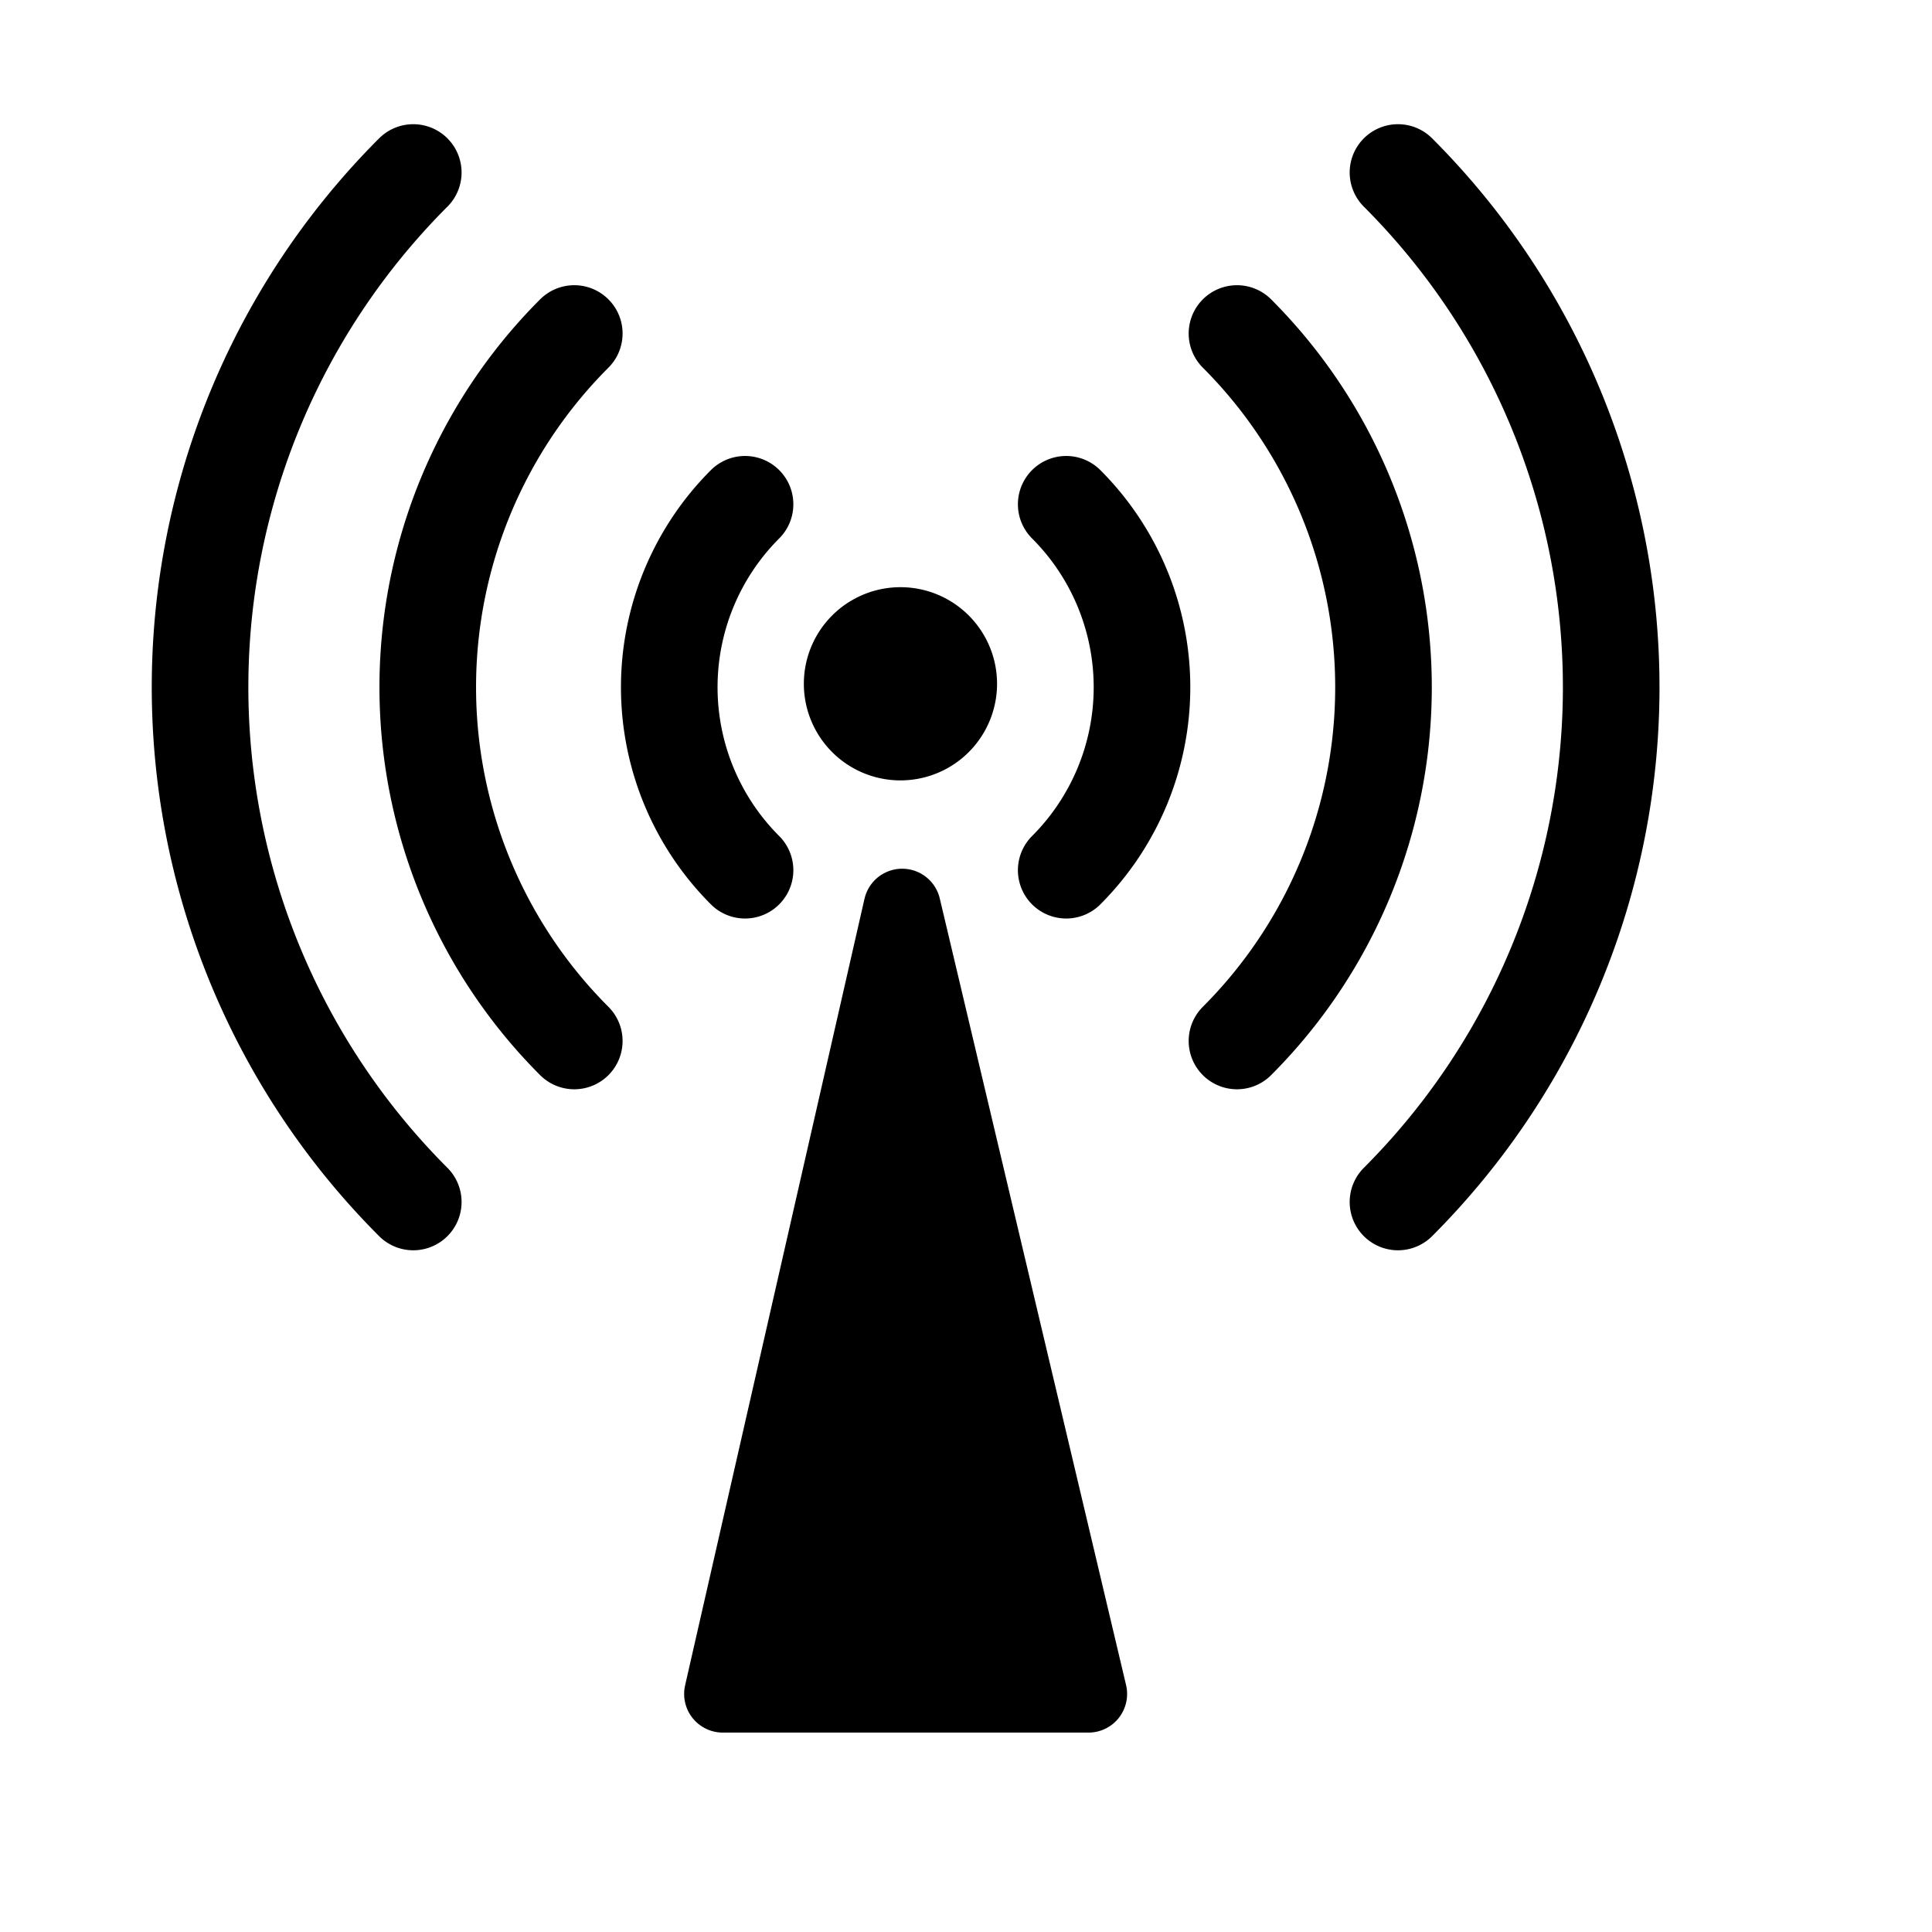
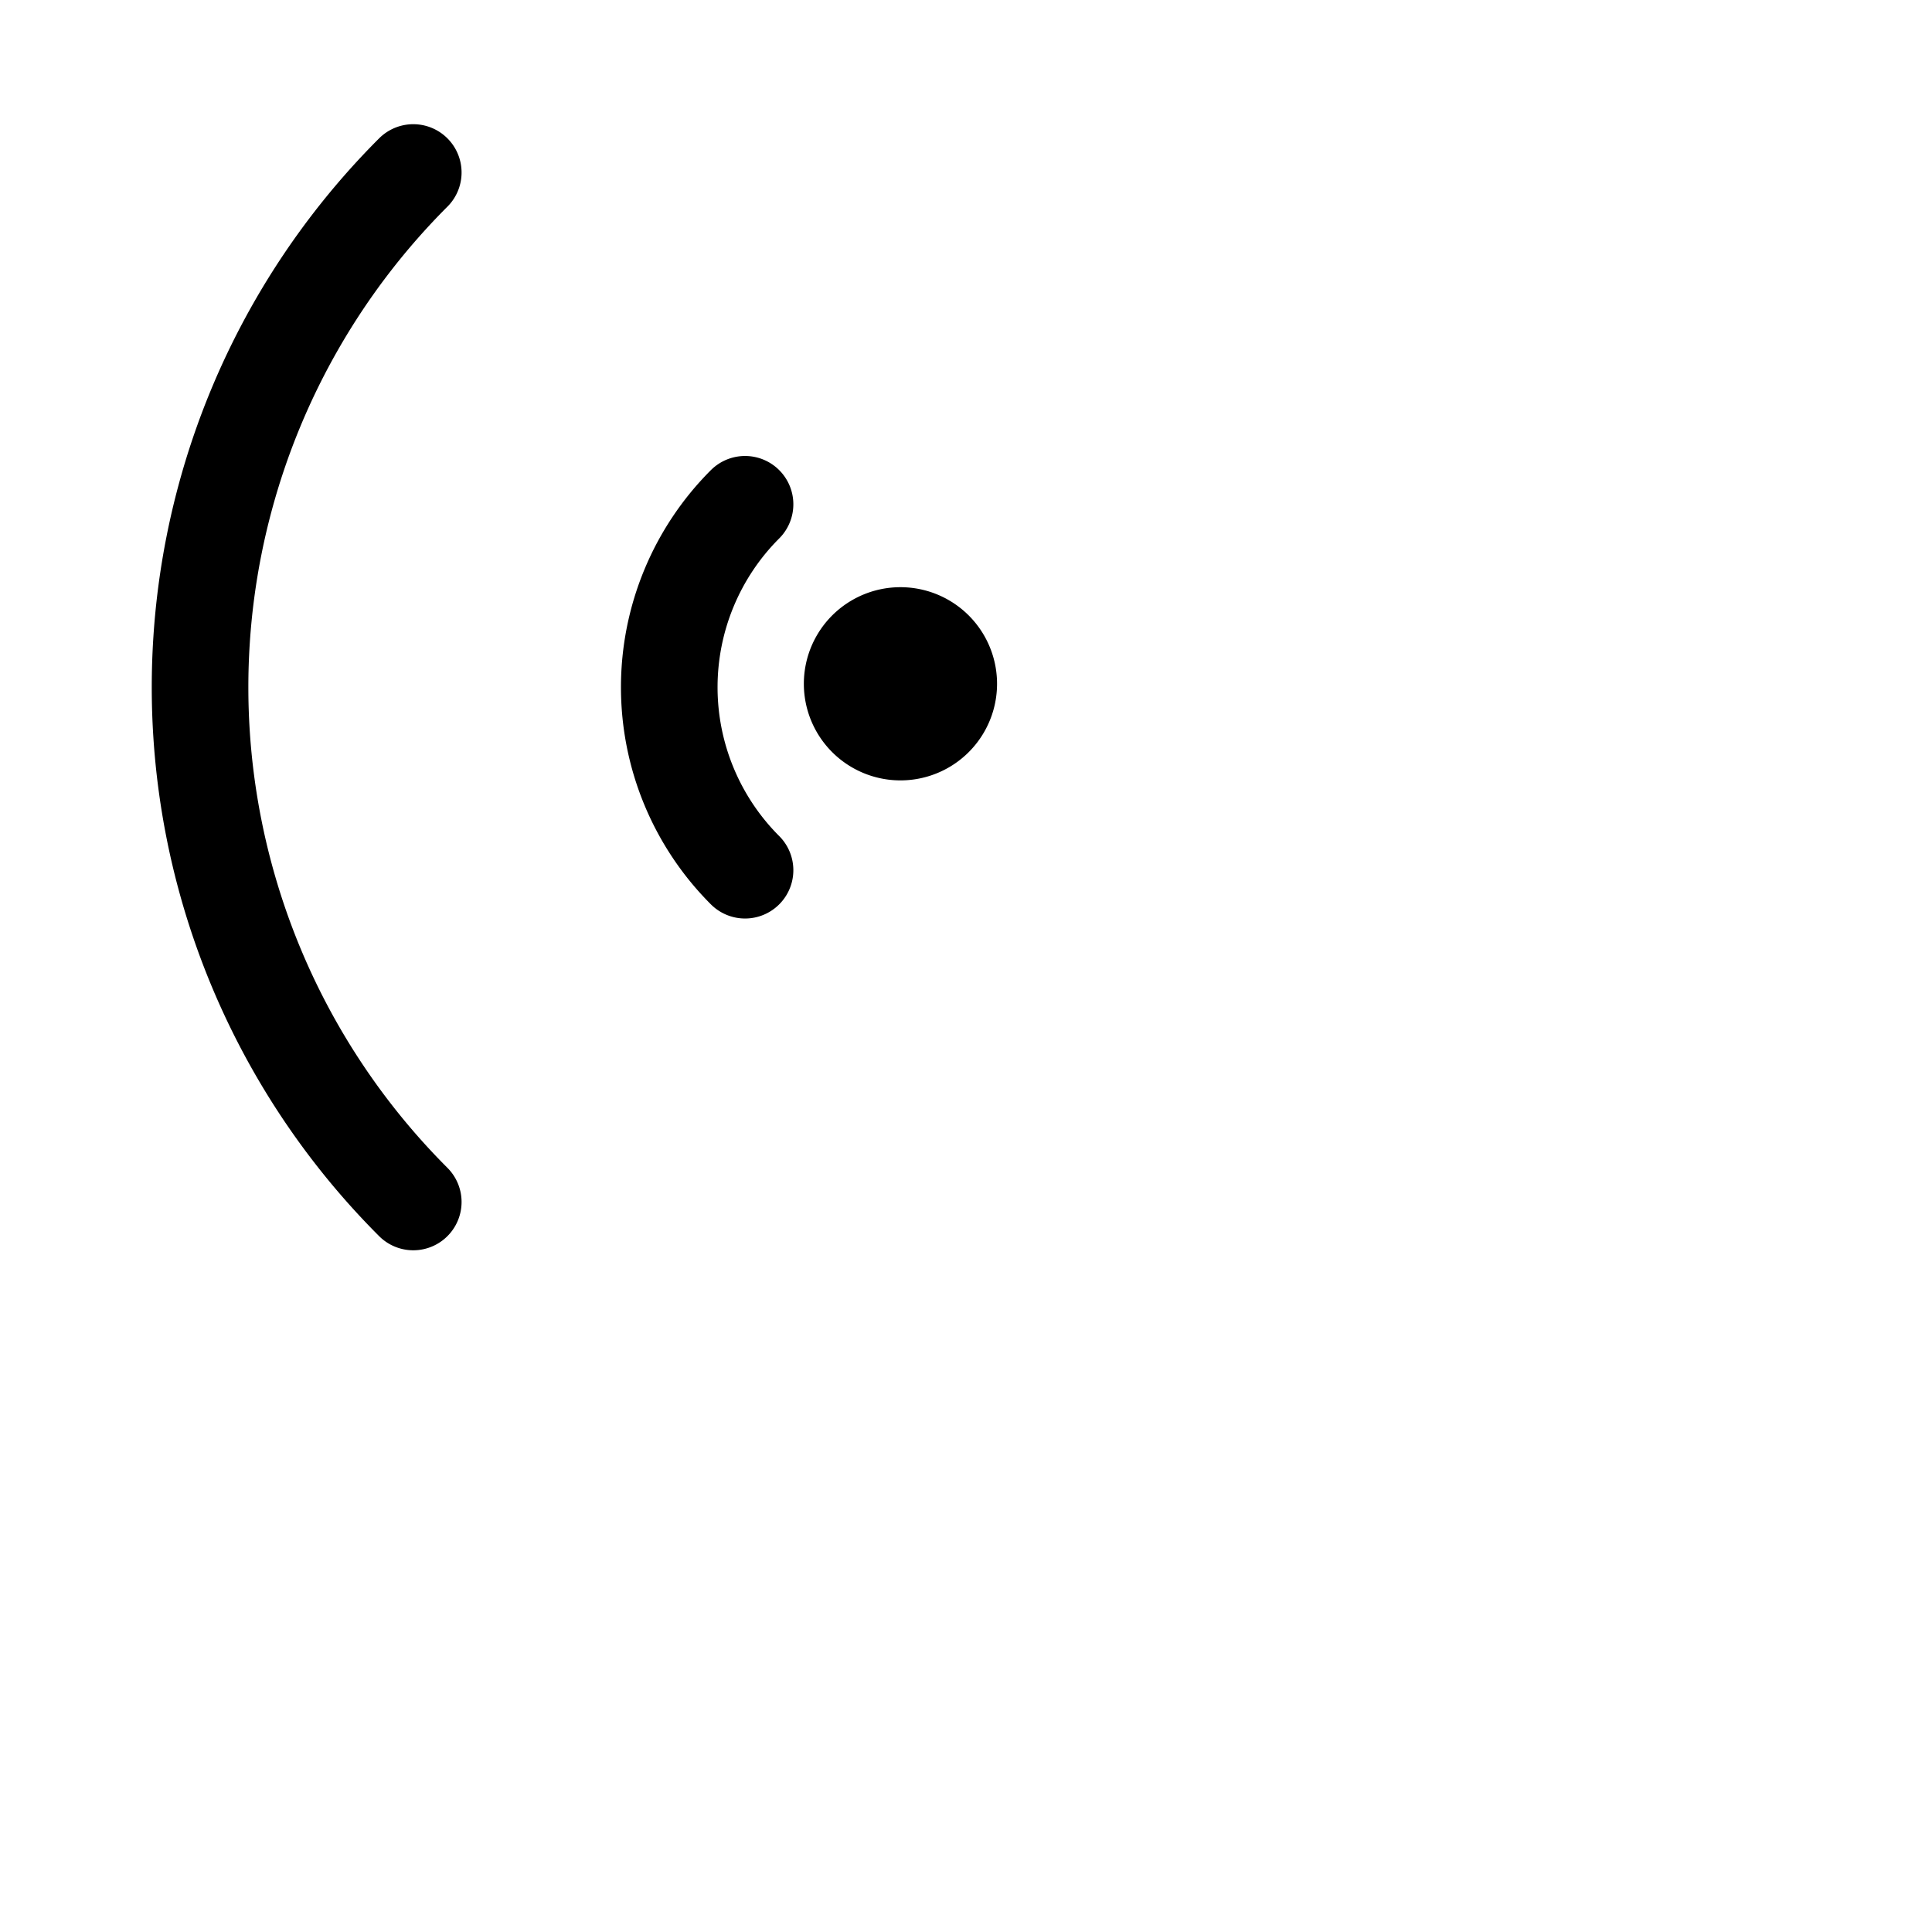
<svg xmlns="http://www.w3.org/2000/svg" xmlns:ns1="http://sodipodi.sourceforge.net/DTD/sodipodi-0.dtd" xmlns:ns2="http://www.inkscape.org/namespaces/inkscape" width="600pt" height="600pt" id="svg2" ns1:version="0.32" ns2:version="0.46" ns1:docbase="/home/support/Source/ezix-workspace/packages/lshw/development/src/gui/artwork" ns1:docname="radio.svg" ns2:output_extension="org.inkscape.output.svg.inkscape">
  <defs id="defs3">
    <ns2:perspective ns1:type="inkscape:persp3d" ns2:vp_x="0 : 375 : 1" ns2:vp_y="0 : 1000 : 0" ns2:vp_z="750 : 375 : 1" ns2:persp3d-origin="375 : 250 : 1" id="perspective10" />
  </defs>
  <ns1:namedview id="base" pagecolor="#ffffff" bordercolor="#666666" borderopacity="1.0" ns2:pageopacity="0.0" ns2:pageshadow="2" ns2:zoom="0.69999999" ns2:cx="216.60043" ns2:cy="334.28519" ns2:document-units="px" ns2:current-layer="layer1" ns2:grid-points="true" showgrid="true" ns2:window-width="1440" ns2:window-height="848" ns2:window-x="0" ns2:window-y="29">
    <ns2:grid id="GridFromPre046Settings" type="xygrid" originx="0px" originy="0px" spacingx="10px" spacingy="10px" color="#0000ff" empcolor="#0000ff" opacity="0.2" empopacity="0.4" empspacing="5" />
  </ns1:namedview>
  <g ns2:label="Layer 1" ns2:groupmode="layer" id="layer1">
-     <path style="fill:#000000;fill-opacity:1;fill-rule:evenodd;stroke:#000000;stroke-width:32;stroke-linecap:round;stroke-linejoin:round;stroke-opacity:1;stroke-miterlimit:4;stroke-dasharray:none" d="M 450.714,701.429 L 373.571,375.714 L 299.286,701.429 L 450.714,701.429 z" id="path3181" ns1:nodetypes="cccc" />
    <g id="g3207" transform="translate(0,-24)">
      <path ns1:type="arc" id="path3173" ns1:cx="418.57144" ns1:cy="471.42856" ns1:rx="301.42856" ns1:ry="301.42856" d="M 631.714,258.286 A 301.429,301.429 0 0 1 631.714,684.571" transform="matrix(-1,0,0,1,802.839,-162.857)" style="fill:none;stroke:#000000;stroke-width:40;stroke-linecap:round;stroke-miterlimit:4;stroke-dasharray:none;stroke-opacity:1" ns1:start="5.4977871" ns1:end="7.0685835" ns1:open="true" />
-       <path ns1:open="true" ns1:end="7.0685835" ns1:start="5.4977871" style="fill:none;stroke:#000000;stroke-width:40;stroke-linecap:round;stroke-miterlimit:4;stroke-dasharray:none;stroke-opacity:1" transform="matrix(-1,0,0,1,802.839,-162.857)" d="M 565.044,324.956 A 207.143,207.143 0 0 1 565.044,617.901" ns1:ry="207.14284" ns1:rx="207.14284" ns1:cy="471.42856" ns1:cx="418.57144" id="path3175" ns1:type="arc" />
      <path ns1:type="arc" id="path3177" ns1:cx="418.57144" ns1:cy="471.42856" ns1:rx="107.14284" ns1:ry="107.14284" d="M 494.333,395.667 A 107.143,107.143 0 0 1 494.333,547.19" transform="matrix(-1,0,0,1,802.839,-162.857)" style="fill:none;stroke:#000000;stroke-width:40;stroke-linecap:round;stroke-miterlimit:4;stroke-dasharray:none;stroke-opacity:1" ns1:start="5.4977871" ns1:end="7.0685835" ns1:open="true" />
-       <path ns1:open="true" ns1:end="7.0685835" ns1:start="5.4977871" style="fill:none;stroke:#000000;stroke-width:40;stroke-linecap:round;stroke-miterlimit:4;stroke-dasharray:none;stroke-opacity:1" transform="translate(-52.839,-162.857)" d="M 631.714,258.286 A 301.429,301.429 0 0 1 631.714,684.571" ns1:ry="301.42856" ns1:rx="301.42856" ns1:cy="471.42856" ns1:cx="418.57144" id="path2397" ns1:type="arc" />
-       <path ns1:type="arc" id="path2399" ns1:cx="418.57144" ns1:cy="471.42856" ns1:rx="207.14284" ns1:ry="207.14284" d="M 565.044,324.956 A 207.143,207.143 0 0 1 565.044,617.901" transform="translate(-52.839,-162.857)" style="fill:none;stroke:#000000;stroke-width:40;stroke-linecap:round;stroke-miterlimit:4;stroke-dasharray:none;stroke-opacity:1" ns1:start="5.4977871" ns1:end="7.0685835" ns1:open="true" />
-       <path ns1:open="true" ns1:end="7.0685835" ns1:start="5.4977871" style="fill:none;stroke:#000000;stroke-width:40;stroke-linecap:round;stroke-miterlimit:4;stroke-dasharray:none;stroke-opacity:1" transform="translate(-52.839,-162.857)" d="M 494.333,395.667 A 107.143,107.143 0 0 1 494.333,547.19" ns1:ry="107.14284" ns1:rx="107.14284" ns1:cy="471.42856" ns1:cx="418.57144" id="path2401" ns1:type="arc" />
      <path d="M 412.857,307.143 A 40,40 0 1 1 332.857,307.143 A 40,40 0 1 1 412.857,307.143 z" ns1:ry="39.999996" ns1:rx="39.999996" ns1:cy="307.14285" ns1:cx="372.85715" id="path2435" style="fill:#000000;fill-opacity:1;stroke:none;stroke-width:40;stroke-linecap:round;stroke-linejoin:round;stroke-miterlimit:4;stroke-dasharray:none;stroke-opacity:1" ns1:type="arc" />
    </g>
  </g>
</svg>